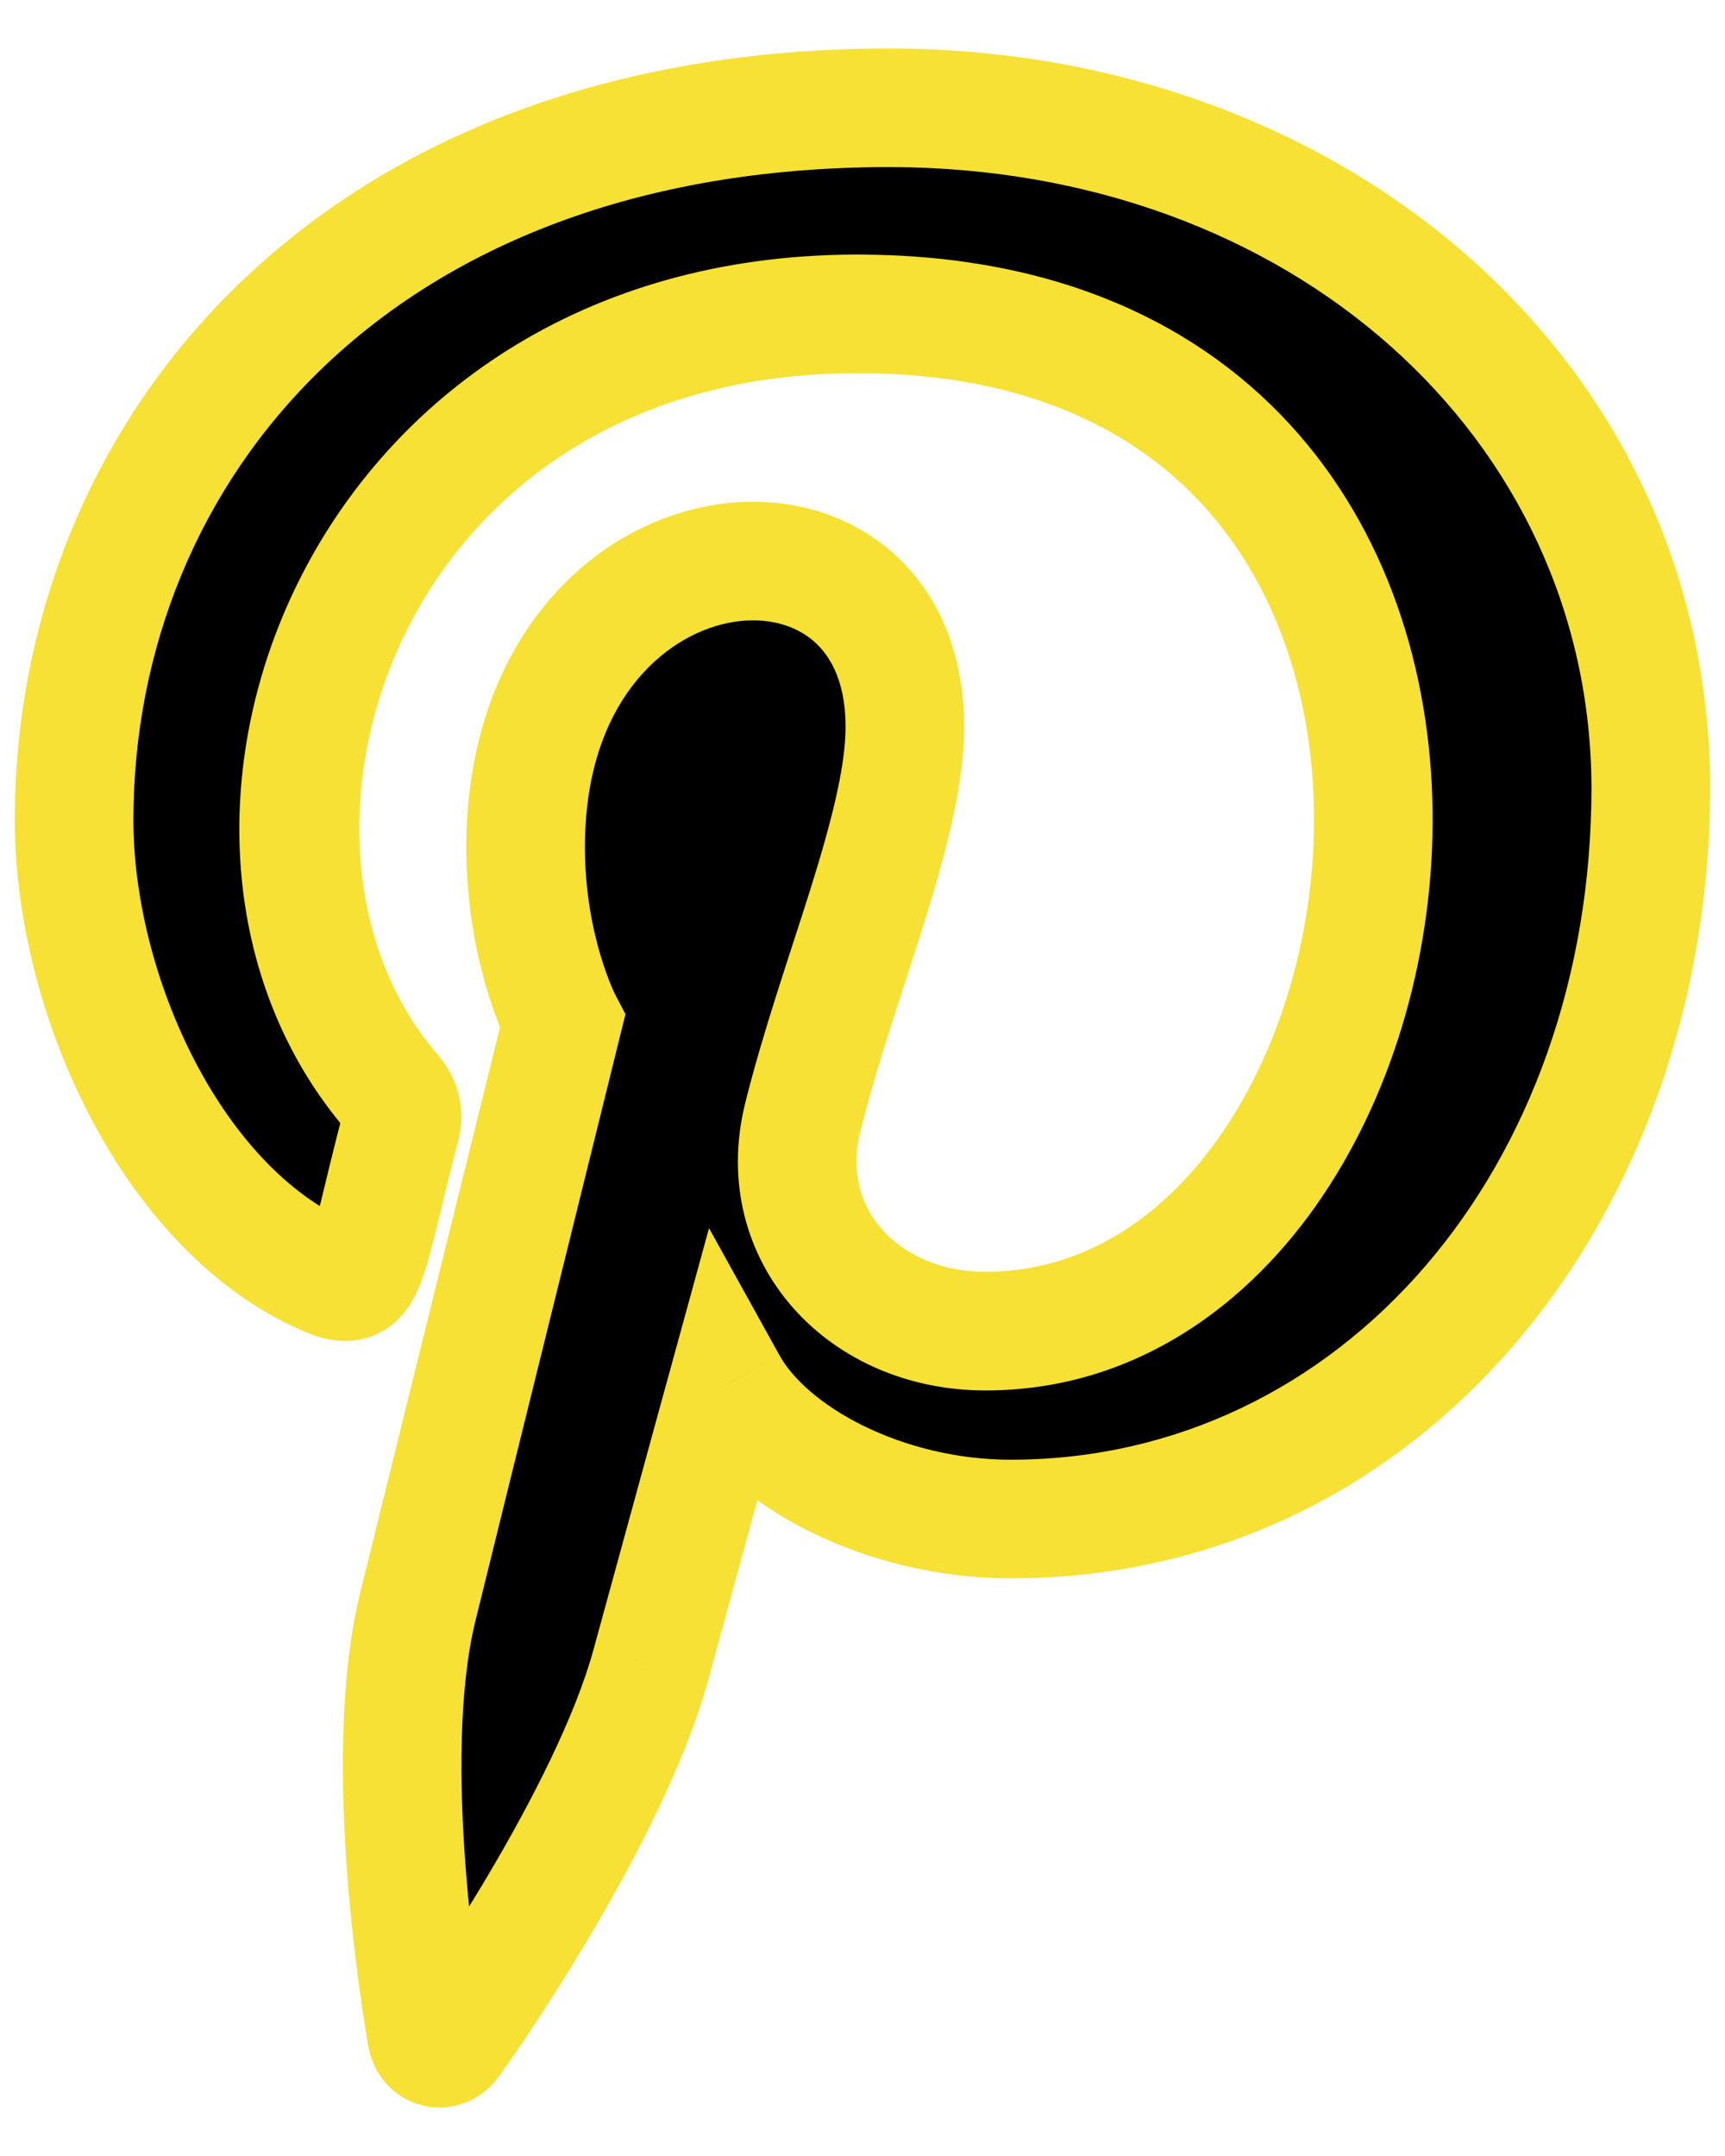
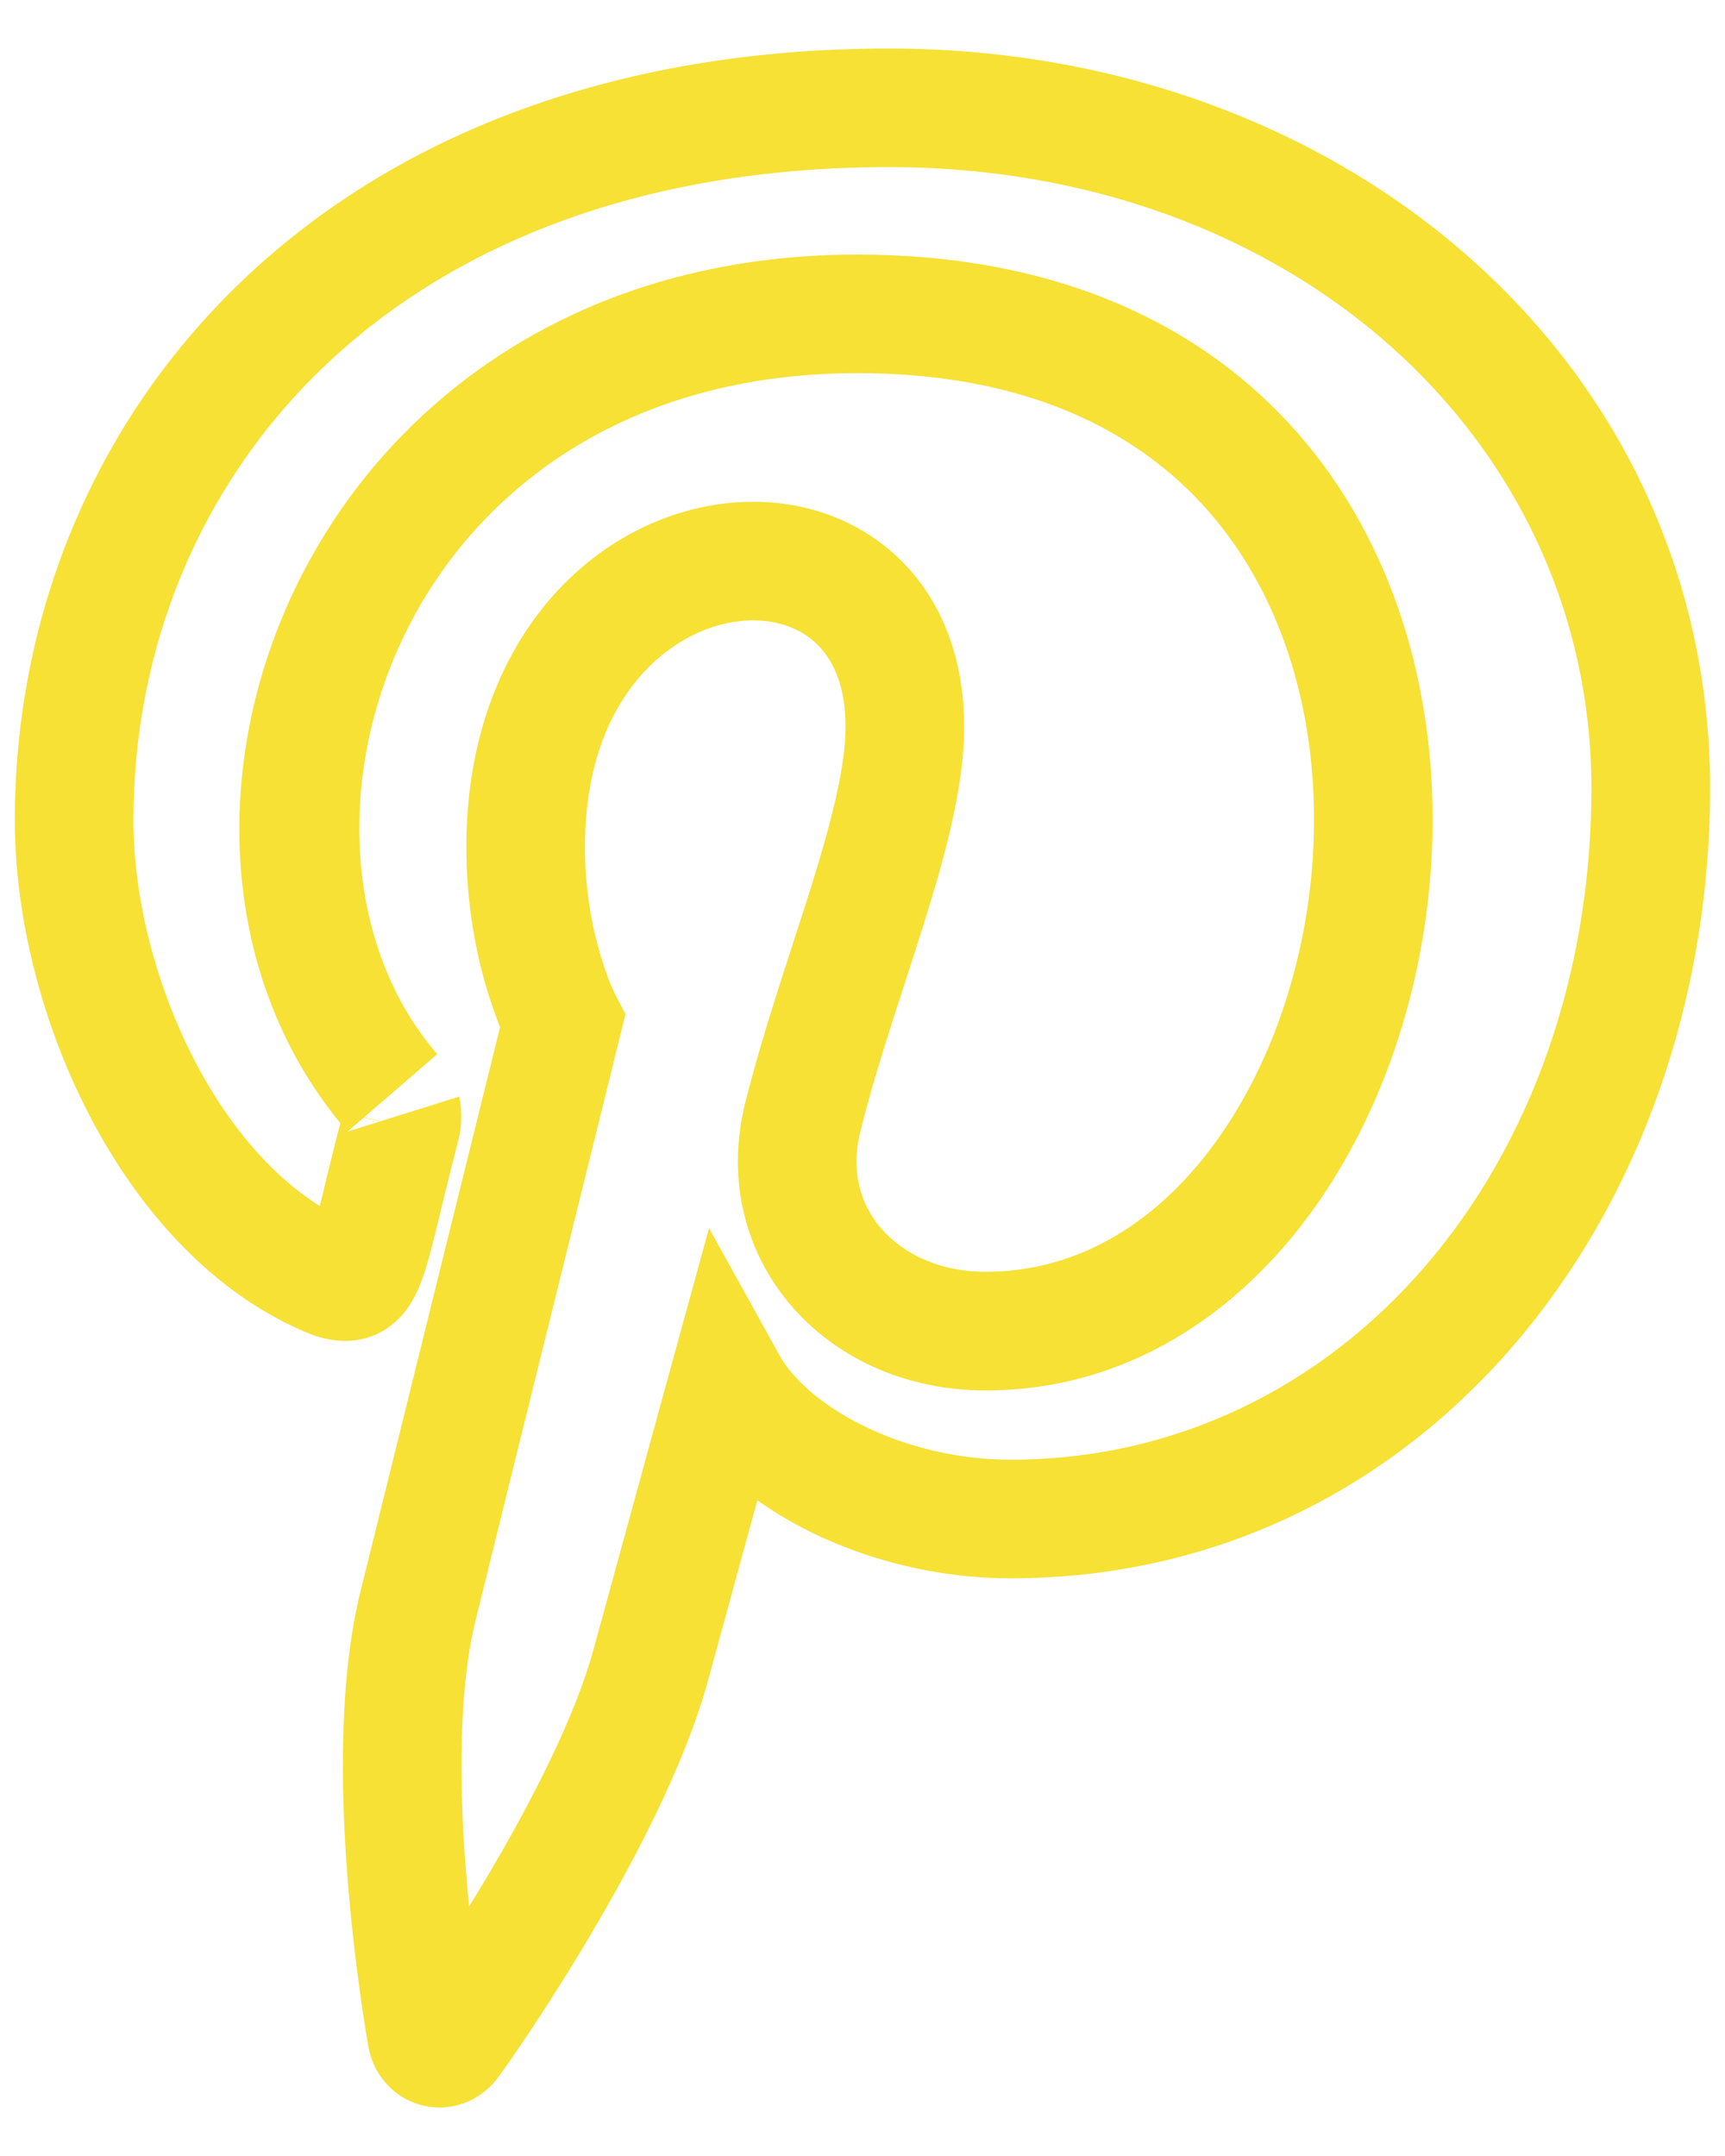
<svg xmlns="http://www.w3.org/2000/svg" width="32" height="40" viewBox="0 0 32 40" fill="none">
-   <path d="M16.489 2C6.62 2.002 1.375 8.324 1.375 15.218C1.375 18.415 3.162 22.403 6.022 23.668C6.838 24.035 6.73 23.587 7.432 20.901C7.487 20.678 7.459 20.485 7.279 20.276C3.19 15.546 6.481 5.824 15.905 5.824C29.545 5.824 26.997 24.697 18.279 24.697C16.032 24.697 14.357 22.933 14.887 20.75C15.529 18.151 16.786 15.356 16.786 13.482C16.786 8.761 9.751 9.461 9.751 15.717C9.751 17.651 10.435 18.956 10.435 18.956C10.435 18.956 8.171 28.1 7.752 29.808C7.04 32.7 7.848 37.382 7.918 37.785C7.962 38.008 8.21 38.078 8.35 37.895C8.573 37.602 11.309 33.7 12.076 30.878C12.355 29.851 13.499 25.68 13.499 25.68C14.254 27.043 16.429 28.183 18.747 28.183C25.64 28.183 30.623 22.122 30.623 14.603C30.599 7.394 24.43 2 16.489 2Z" fill="black" />
-   <path d="M16.489 2L16.489 0.9L16.489 0.9L16.489 2ZM6.022 23.668L6.474 22.665L6.467 22.661L6.022 23.668ZM7.432 20.901L8.496 21.18L8.5 21.167L7.432 20.901ZM7.279 20.276L8.112 19.557L8.111 19.557L7.279 20.276ZM14.887 20.75L13.819 20.486L13.818 20.491L14.887 20.75ZM10.435 18.956L11.503 19.22L11.603 18.815L11.409 18.445L10.435 18.956ZM7.752 29.808L8.82 30.071L8.82 30.071L7.752 29.808ZM7.918 37.785L6.834 37.975L6.836 37.986L6.839 37.997L7.918 37.785ZM8.35 37.895L7.476 37.227L7.475 37.228L8.35 37.895ZM12.076 30.878L13.137 31.166L13.138 31.166L12.076 30.878ZM13.499 25.68L14.462 25.148L13.153 22.786L12.439 25.389L13.499 25.68ZM30.623 14.603L31.724 14.603L31.724 14.599L30.623 14.603ZM16.489 0.9C11.313 0.901 7.248 2.564 4.47 5.231C1.696 7.893 0.275 11.489 0.275 15.218H2.475C2.475 12.053 3.677 9.041 5.993 6.818C8.305 4.599 11.797 3.101 16.489 3.1L16.489 0.9ZM0.275 15.218C0.275 17.004 0.769 18.972 1.649 20.673C2.523 22.364 3.842 23.907 5.577 24.674L6.467 22.661C5.341 22.164 4.337 21.08 3.603 19.662C2.874 18.253 2.475 16.629 2.475 15.218H0.275ZM5.57 24.671C5.749 24.751 6.241 24.979 6.784 24.827C7.428 24.647 7.687 24.096 7.789 23.842C7.906 23.553 8.002 23.174 8.099 22.78C8.203 22.355 8.324 21.84 8.496 21.18L6.368 20.623C6.189 21.306 6.061 21.853 5.962 22.256C5.856 22.69 5.796 22.904 5.75 23.016C5.69 23.165 5.778 22.824 6.192 22.709C6.371 22.659 6.504 22.685 6.536 22.692C6.563 22.699 6.552 22.7 6.474 22.665L5.57 24.671ZM8.5 21.167C8.556 20.939 8.587 20.656 8.518 20.345C8.448 20.031 8.296 19.77 8.112 19.557L6.446 20.995C6.442 20.99 6.394 20.93 6.37 20.821C6.346 20.715 6.363 20.641 6.364 20.636L8.5 21.167ZM8.111 19.557C4.705 15.617 7.32 6.923 15.905 6.923V4.723C5.642 4.723 1.675 15.476 6.447 20.995L8.111 19.557ZM15.905 6.923C19.041 6.923 21.12 7.997 22.427 9.495C23.757 11.02 24.386 13.1 24.376 15.255C24.366 17.413 23.713 19.547 22.606 21.112C21.506 22.667 20.016 23.596 18.279 23.596V25.797C20.9 25.797 22.998 24.367 24.402 22.383C25.798 20.41 26.564 17.825 26.576 15.265C26.588 12.702 25.842 10.064 24.085 8.049C22.307 6.01 19.59 4.723 15.905 4.723V6.923ZM18.279 23.596C17.442 23.596 16.771 23.27 16.364 22.812C15.97 22.367 15.776 21.75 15.956 21.009L13.818 20.491C13.468 21.932 13.847 23.288 14.719 24.272C15.579 25.241 16.868 25.797 18.279 25.797V23.596ZM15.955 21.014C16.265 19.758 16.716 18.483 17.127 17.173C17.517 15.931 17.886 14.611 17.886 13.482H15.686C15.686 14.227 15.427 15.242 15.028 16.515C14.649 17.721 14.151 19.143 13.819 20.486L15.955 21.014ZM17.886 13.482C17.886 12.012 17.326 10.823 16.352 10.084C15.4 9.361 14.184 9.168 13.044 9.406C10.712 9.893 8.651 12.136 8.651 15.717H10.851C10.851 13.043 12.307 11.807 13.493 11.56C14.112 11.431 14.654 11.557 15.022 11.836C15.367 12.098 15.686 12.592 15.686 13.482H17.886ZM8.651 15.717C8.651 16.813 8.844 17.73 9.04 18.379C9.138 18.704 9.237 18.964 9.314 19.148C9.353 19.24 9.386 19.314 9.412 19.367C9.424 19.394 9.435 19.416 9.443 19.432C9.447 19.441 9.451 19.448 9.454 19.453C9.455 19.456 9.457 19.459 9.458 19.461C9.458 19.462 9.459 19.463 9.459 19.464C9.46 19.465 9.46 19.465 9.46 19.465C9.46 19.466 9.46 19.466 9.46 19.466C9.461 19.466 9.461 19.467 10.435 18.956C11.409 18.445 11.409 18.446 11.41 18.446C11.41 18.446 11.41 18.446 11.41 18.446C11.41 18.447 11.41 18.447 11.41 18.447C11.411 18.448 11.411 18.449 11.411 18.449C11.412 18.45 11.412 18.451 11.412 18.451C11.412 18.452 11.412 18.451 11.411 18.449C11.41 18.446 11.406 18.438 11.4 18.425C11.387 18.4 11.368 18.356 11.342 18.296C11.291 18.175 11.22 17.988 11.146 17.745C10.999 17.257 10.851 16.556 10.851 15.717H8.651ZM10.435 18.956C9.367 18.692 9.367 18.692 9.367 18.692C9.367 18.692 9.367 18.692 9.367 18.692C9.367 18.692 9.367 18.693 9.367 18.693C9.367 18.695 9.366 18.696 9.366 18.698C9.364 18.703 9.363 18.709 9.361 18.718C9.356 18.735 9.35 18.761 9.342 18.795C9.325 18.862 9.3 18.961 9.269 19.088C9.206 19.341 9.116 19.705 9.007 20.147C8.788 21.031 8.492 22.228 8.183 23.477C7.565 25.977 6.894 28.691 6.683 29.546L8.82 30.071C9.029 29.218 9.7 26.506 10.319 24.006C10.628 22.756 10.924 21.56 11.143 20.676C11.252 20.234 11.342 19.87 11.405 19.616C11.436 19.49 11.461 19.391 11.477 19.323C11.486 19.29 11.492 19.264 11.496 19.247C11.498 19.238 11.5 19.231 11.501 19.227C11.502 19.225 11.502 19.223 11.502 19.222C11.502 19.221 11.503 19.221 11.503 19.221C11.503 19.221 11.503 19.221 11.503 19.22C11.503 19.22 11.503 19.22 10.435 18.956ZM6.683 29.546C6.284 31.171 6.322 33.211 6.445 34.815C6.571 36.447 6.796 37.758 6.834 37.975L9.002 37.596C8.969 37.41 8.756 36.178 8.638 34.646C8.518 33.085 8.508 31.338 8.82 30.071L6.683 29.546ZM6.839 37.997C6.935 38.491 7.296 38.918 7.817 39.056C8.356 39.198 8.9 38.987 9.225 38.562L7.475 37.228C7.66 36.986 8.011 36.831 8.379 36.929C8.73 37.021 8.944 37.302 8.997 37.574L6.839 37.997ZM9.224 38.563C9.368 38.375 10.132 37.288 10.956 35.895C11.772 34.516 12.713 32.728 13.137 31.166L11.014 30.59C10.672 31.849 9.862 33.424 9.063 34.775C8.67 35.438 8.294 36.025 8.003 36.463C7.857 36.682 7.733 36.863 7.64 36.996C7.594 37.063 7.555 37.117 7.526 37.158C7.512 37.178 7.5 37.195 7.491 37.207C7.486 37.213 7.483 37.218 7.48 37.222C7.477 37.225 7.476 37.227 7.476 37.227L9.224 38.563ZM13.138 31.166C13.277 30.654 13.632 29.356 13.953 28.185C14.114 27.599 14.265 27.046 14.377 26.639C14.433 26.436 14.479 26.269 14.511 26.153C14.527 26.095 14.539 26.049 14.547 26.019C14.552 26.003 14.555 25.991 14.557 25.984C14.558 25.98 14.559 25.977 14.559 25.975C14.56 25.974 14.56 25.973 14.56 25.972C14.56 25.972 14.56 25.972 14.56 25.972C14.56 25.972 14.56 25.972 14.56 25.972C14.56 25.972 14.56 25.972 13.499 25.68C12.439 25.389 12.439 25.389 12.439 25.389C12.439 25.389 12.439 25.39 12.439 25.39C12.439 25.39 12.439 25.39 12.438 25.39C12.438 25.391 12.438 25.391 12.438 25.392C12.437 25.394 12.437 25.397 12.435 25.401C12.433 25.409 12.43 25.421 12.426 25.436C12.417 25.467 12.405 25.513 12.389 25.571C12.357 25.687 12.311 25.854 12.255 26.057C12.144 26.464 11.992 27.018 11.832 27.603C11.511 28.773 11.154 30.074 11.014 30.59L13.138 31.166ZM12.537 26.213C13.057 27.152 13.996 27.911 15.052 28.43C16.125 28.956 17.413 29.282 18.747 29.282V27.082C17.762 27.082 16.804 26.839 16.021 26.455C15.223 26.063 14.696 25.571 14.462 25.148L12.537 26.213ZM18.747 29.282C26.399 29.282 31.724 22.567 31.724 14.603H29.523C29.523 21.678 24.881 27.082 18.747 27.082V29.282ZM31.724 14.599C31.697 6.667 24.912 0.9 16.489 0.9V3.1C23.948 3.1 29.502 8.121 29.523 14.607L31.724 14.599Z" fill="#F6E134" />
+   <path d="M16.489 2L16.489 0.9L16.489 0.9L16.489 2ZM6.022 23.668L6.474 22.665L6.467 22.661L6.022 23.668ZM7.432 20.901L8.496 21.18L8.5 21.167L7.432 20.901ZM7.279 20.276L8.112 19.557L8.111 19.557L7.279 20.276ZM14.887 20.75L13.819 20.486L13.818 20.491L14.887 20.75ZM10.435 18.956L11.503 19.22L11.603 18.815L11.409 18.445L10.435 18.956ZM7.752 29.808L8.82 30.071L8.82 30.071L7.752 29.808ZM7.918 37.785L6.834 37.975L6.836 37.986L6.839 37.997L7.918 37.785ZM8.35 37.895L7.476 37.227L7.475 37.228L8.35 37.895ZM12.076 30.878L13.137 31.166L13.138 31.166L12.076 30.878ZM13.499 25.68L14.462 25.148L13.153 22.786L12.439 25.389L13.499 25.68ZM30.623 14.603L31.724 14.603L31.724 14.599L30.623 14.603ZM16.489 0.9C11.313 0.901 7.248 2.564 4.47 5.231C1.696 7.893 0.275 11.489 0.275 15.218H2.475C2.475 12.053 3.677 9.041 5.993 6.818C8.305 4.599 11.797 3.101 16.489 3.1L16.489 0.9ZM0.275 15.218C0.275 17.004 0.769 18.972 1.649 20.673C2.523 22.364 3.842 23.907 5.577 24.674L6.467 22.661C5.341 22.164 4.337 21.08 3.603 19.662C2.874 18.253 2.475 16.629 2.475 15.218H0.275ZM5.57 24.671C5.749 24.751 6.241 24.979 6.784 24.827C7.428 24.647 7.687 24.096 7.789 23.842C7.906 23.553 8.002 23.174 8.099 22.78C8.203 22.355 8.324 21.84 8.496 21.18L6.368 20.623C6.189 21.306 6.061 21.853 5.962 22.256C5.856 22.69 5.796 22.904 5.75 23.016C5.69 23.165 5.778 22.824 6.192 22.709C6.371 22.659 6.504 22.685 6.536 22.692C6.563 22.699 6.552 22.7 6.474 22.665L5.57 24.671ZM8.5 21.167C8.556 20.939 8.587 20.656 8.518 20.345L6.446 20.995C6.442 20.99 6.394 20.93 6.37 20.821C6.346 20.715 6.363 20.641 6.364 20.636L8.5 21.167ZM8.111 19.557C4.705 15.617 7.32 6.923 15.905 6.923V4.723C5.642 4.723 1.675 15.476 6.447 20.995L8.111 19.557ZM15.905 6.923C19.041 6.923 21.12 7.997 22.427 9.495C23.757 11.02 24.386 13.1 24.376 15.255C24.366 17.413 23.713 19.547 22.606 21.112C21.506 22.667 20.016 23.596 18.279 23.596V25.797C20.9 25.797 22.998 24.367 24.402 22.383C25.798 20.41 26.564 17.825 26.576 15.265C26.588 12.702 25.842 10.064 24.085 8.049C22.307 6.01 19.59 4.723 15.905 4.723V6.923ZM18.279 23.596C17.442 23.596 16.771 23.27 16.364 22.812C15.97 22.367 15.776 21.75 15.956 21.009L13.818 20.491C13.468 21.932 13.847 23.288 14.719 24.272C15.579 25.241 16.868 25.797 18.279 25.797V23.596ZM15.955 21.014C16.265 19.758 16.716 18.483 17.127 17.173C17.517 15.931 17.886 14.611 17.886 13.482H15.686C15.686 14.227 15.427 15.242 15.028 16.515C14.649 17.721 14.151 19.143 13.819 20.486L15.955 21.014ZM17.886 13.482C17.886 12.012 17.326 10.823 16.352 10.084C15.4 9.361 14.184 9.168 13.044 9.406C10.712 9.893 8.651 12.136 8.651 15.717H10.851C10.851 13.043 12.307 11.807 13.493 11.56C14.112 11.431 14.654 11.557 15.022 11.836C15.367 12.098 15.686 12.592 15.686 13.482H17.886ZM8.651 15.717C8.651 16.813 8.844 17.73 9.04 18.379C9.138 18.704 9.237 18.964 9.314 19.148C9.353 19.24 9.386 19.314 9.412 19.367C9.424 19.394 9.435 19.416 9.443 19.432C9.447 19.441 9.451 19.448 9.454 19.453C9.455 19.456 9.457 19.459 9.458 19.461C9.458 19.462 9.459 19.463 9.459 19.464C9.46 19.465 9.46 19.465 9.46 19.465C9.46 19.466 9.46 19.466 9.46 19.466C9.461 19.466 9.461 19.467 10.435 18.956C11.409 18.445 11.409 18.446 11.41 18.446C11.41 18.446 11.41 18.446 11.41 18.446C11.41 18.447 11.41 18.447 11.41 18.447C11.411 18.448 11.411 18.449 11.411 18.449C11.412 18.45 11.412 18.451 11.412 18.451C11.412 18.452 11.412 18.451 11.411 18.449C11.41 18.446 11.406 18.438 11.4 18.425C11.387 18.4 11.368 18.356 11.342 18.296C11.291 18.175 11.22 17.988 11.146 17.745C10.999 17.257 10.851 16.556 10.851 15.717H8.651ZM10.435 18.956C9.367 18.692 9.367 18.692 9.367 18.692C9.367 18.692 9.367 18.692 9.367 18.692C9.367 18.692 9.367 18.693 9.367 18.693C9.367 18.695 9.366 18.696 9.366 18.698C9.364 18.703 9.363 18.709 9.361 18.718C9.356 18.735 9.35 18.761 9.342 18.795C9.325 18.862 9.3 18.961 9.269 19.088C9.206 19.341 9.116 19.705 9.007 20.147C8.788 21.031 8.492 22.228 8.183 23.477C7.565 25.977 6.894 28.691 6.683 29.546L8.82 30.071C9.029 29.218 9.7 26.506 10.319 24.006C10.628 22.756 10.924 21.56 11.143 20.676C11.252 20.234 11.342 19.87 11.405 19.616C11.436 19.49 11.461 19.391 11.477 19.323C11.486 19.29 11.492 19.264 11.496 19.247C11.498 19.238 11.5 19.231 11.501 19.227C11.502 19.225 11.502 19.223 11.502 19.222C11.502 19.221 11.503 19.221 11.503 19.221C11.503 19.221 11.503 19.221 11.503 19.22C11.503 19.22 11.503 19.22 10.435 18.956ZM6.683 29.546C6.284 31.171 6.322 33.211 6.445 34.815C6.571 36.447 6.796 37.758 6.834 37.975L9.002 37.596C8.969 37.41 8.756 36.178 8.638 34.646C8.518 33.085 8.508 31.338 8.82 30.071L6.683 29.546ZM6.839 37.997C6.935 38.491 7.296 38.918 7.817 39.056C8.356 39.198 8.9 38.987 9.225 38.562L7.475 37.228C7.66 36.986 8.011 36.831 8.379 36.929C8.73 37.021 8.944 37.302 8.997 37.574L6.839 37.997ZM9.224 38.563C9.368 38.375 10.132 37.288 10.956 35.895C11.772 34.516 12.713 32.728 13.137 31.166L11.014 30.59C10.672 31.849 9.862 33.424 9.063 34.775C8.67 35.438 8.294 36.025 8.003 36.463C7.857 36.682 7.733 36.863 7.64 36.996C7.594 37.063 7.555 37.117 7.526 37.158C7.512 37.178 7.5 37.195 7.491 37.207C7.486 37.213 7.483 37.218 7.48 37.222C7.477 37.225 7.476 37.227 7.476 37.227L9.224 38.563ZM13.138 31.166C13.277 30.654 13.632 29.356 13.953 28.185C14.114 27.599 14.265 27.046 14.377 26.639C14.433 26.436 14.479 26.269 14.511 26.153C14.527 26.095 14.539 26.049 14.547 26.019C14.552 26.003 14.555 25.991 14.557 25.984C14.558 25.98 14.559 25.977 14.559 25.975C14.56 25.974 14.56 25.973 14.56 25.972C14.56 25.972 14.56 25.972 14.56 25.972C14.56 25.972 14.56 25.972 14.56 25.972C14.56 25.972 14.56 25.972 13.499 25.68C12.439 25.389 12.439 25.389 12.439 25.389C12.439 25.389 12.439 25.39 12.439 25.39C12.439 25.39 12.439 25.39 12.438 25.39C12.438 25.391 12.438 25.391 12.438 25.392C12.437 25.394 12.437 25.397 12.435 25.401C12.433 25.409 12.43 25.421 12.426 25.436C12.417 25.467 12.405 25.513 12.389 25.571C12.357 25.687 12.311 25.854 12.255 26.057C12.144 26.464 11.992 27.018 11.832 27.603C11.511 28.773 11.154 30.074 11.014 30.59L13.138 31.166ZM12.537 26.213C13.057 27.152 13.996 27.911 15.052 28.43C16.125 28.956 17.413 29.282 18.747 29.282V27.082C17.762 27.082 16.804 26.839 16.021 26.455C15.223 26.063 14.696 25.571 14.462 25.148L12.537 26.213ZM18.747 29.282C26.399 29.282 31.724 22.567 31.724 14.603H29.523C29.523 21.678 24.881 27.082 18.747 27.082V29.282ZM31.724 14.599C31.697 6.667 24.912 0.9 16.489 0.9V3.1C23.948 3.1 29.502 8.121 29.523 14.607L31.724 14.599Z" fill="#F6E134" />
</svg>